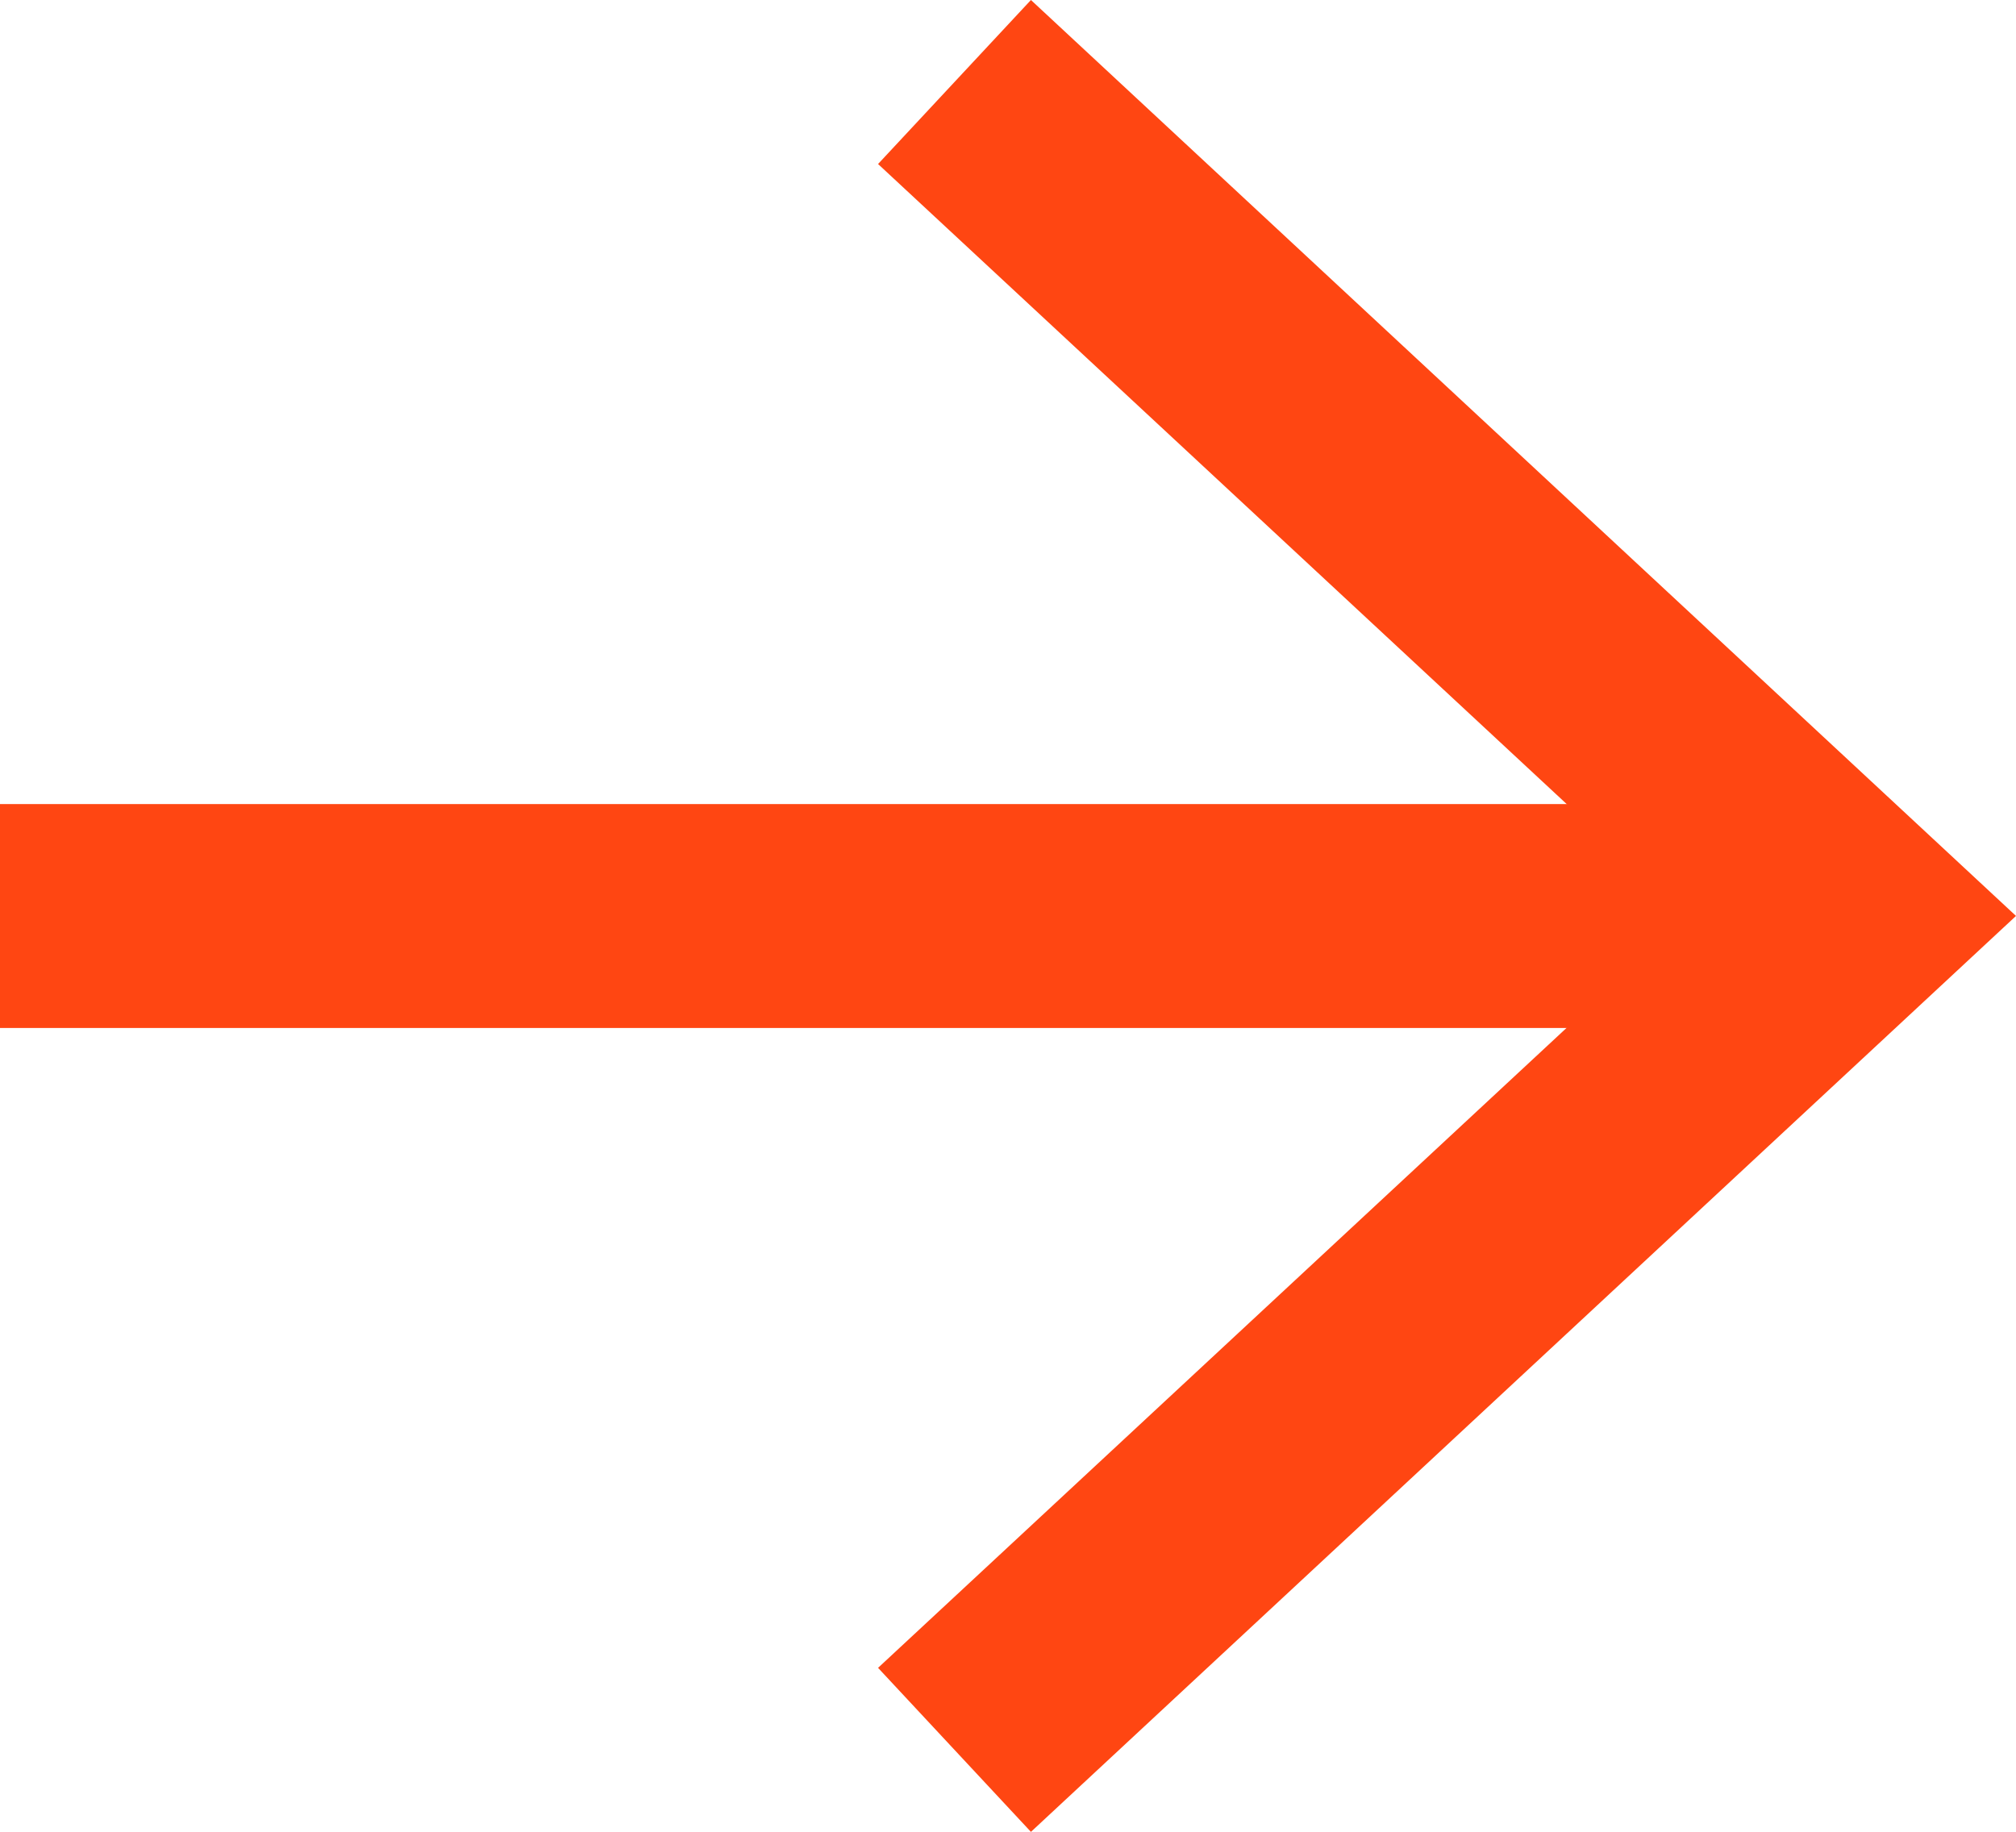
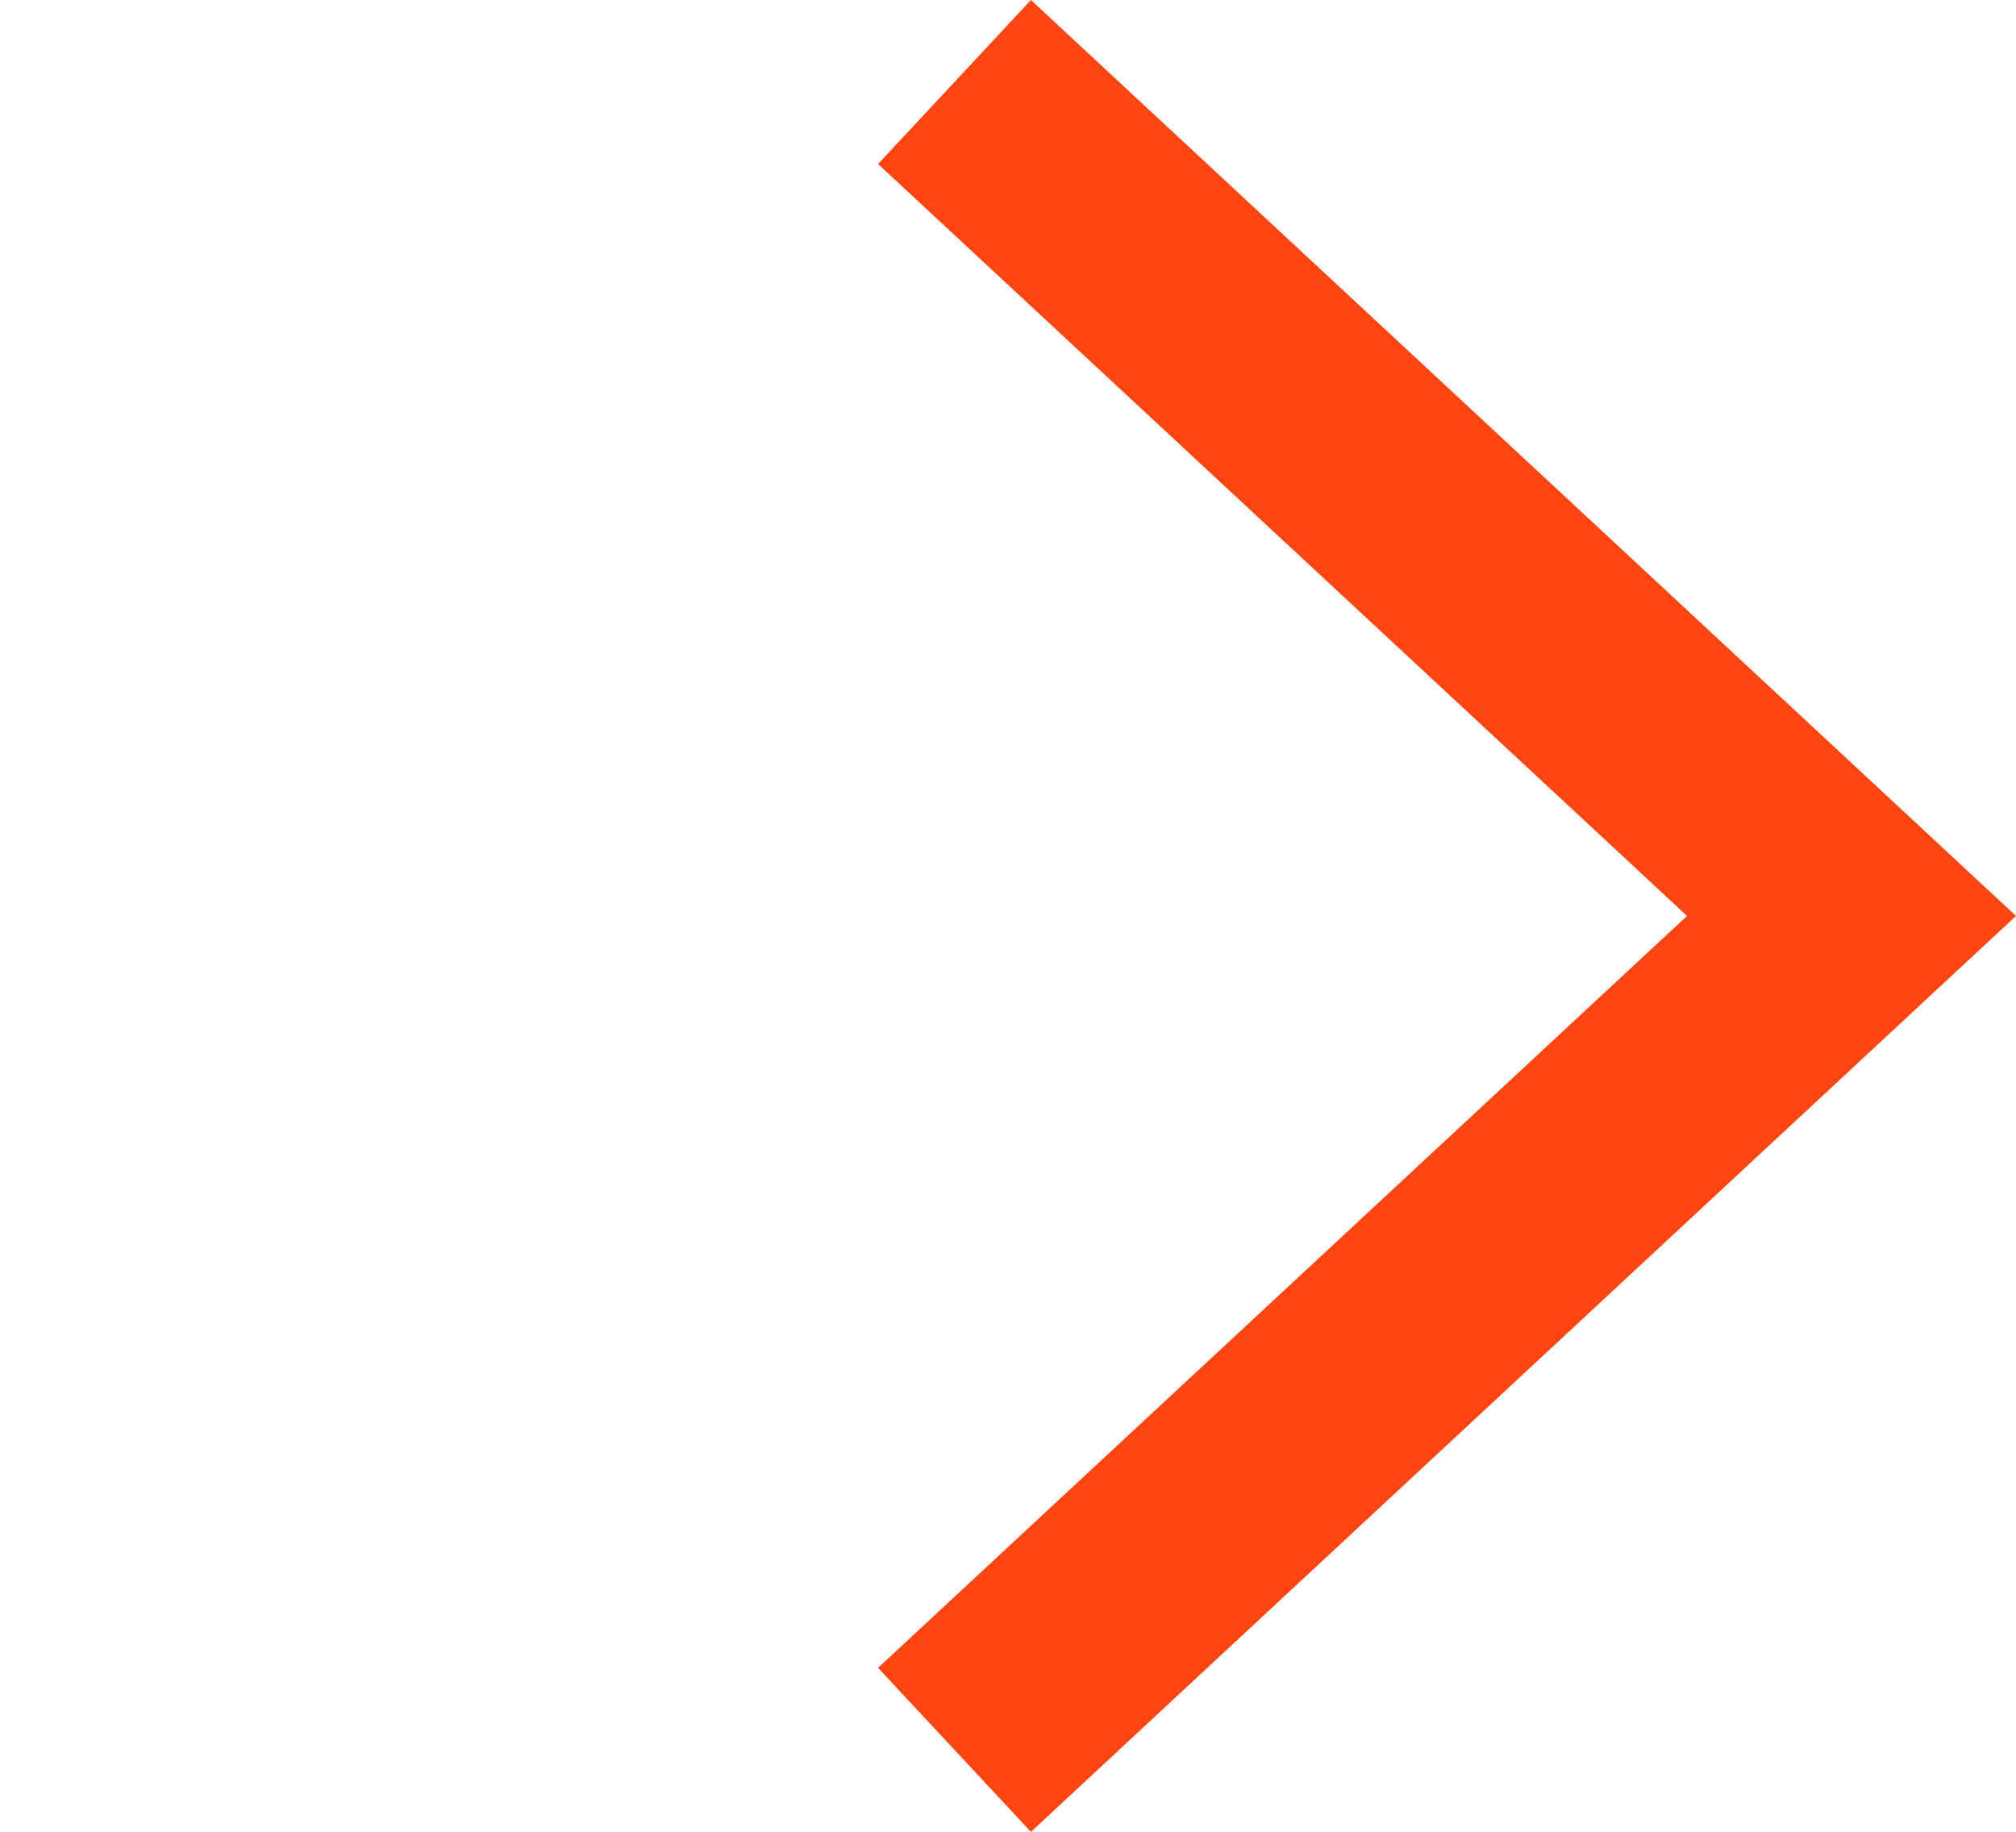
<svg xmlns="http://www.w3.org/2000/svg" version="1.1" x="0px" y="0px" width="11.209px" height="10.186px" viewBox="0 0 11.209 10.186" style="enable-background:new 0 0 11.209 10.186;" xml:space="preserve">
  <style type="text/css">
	.st0{fill:#FF4612;}
</style>
  <defs>
</defs>
  <g>
    <g>
-       <rect y="4.471" class="st0" width="9.858" height="1.245" />
-     </g>
+       </g>
    <g>
      <g>
        <polygon class="st0" points="5.732,0 4.882,0.912 9.38,5.093 4.882,9.274 5.732,10.186 11.209,5.093    " />
      </g>
    </g>
  </g>
</svg>